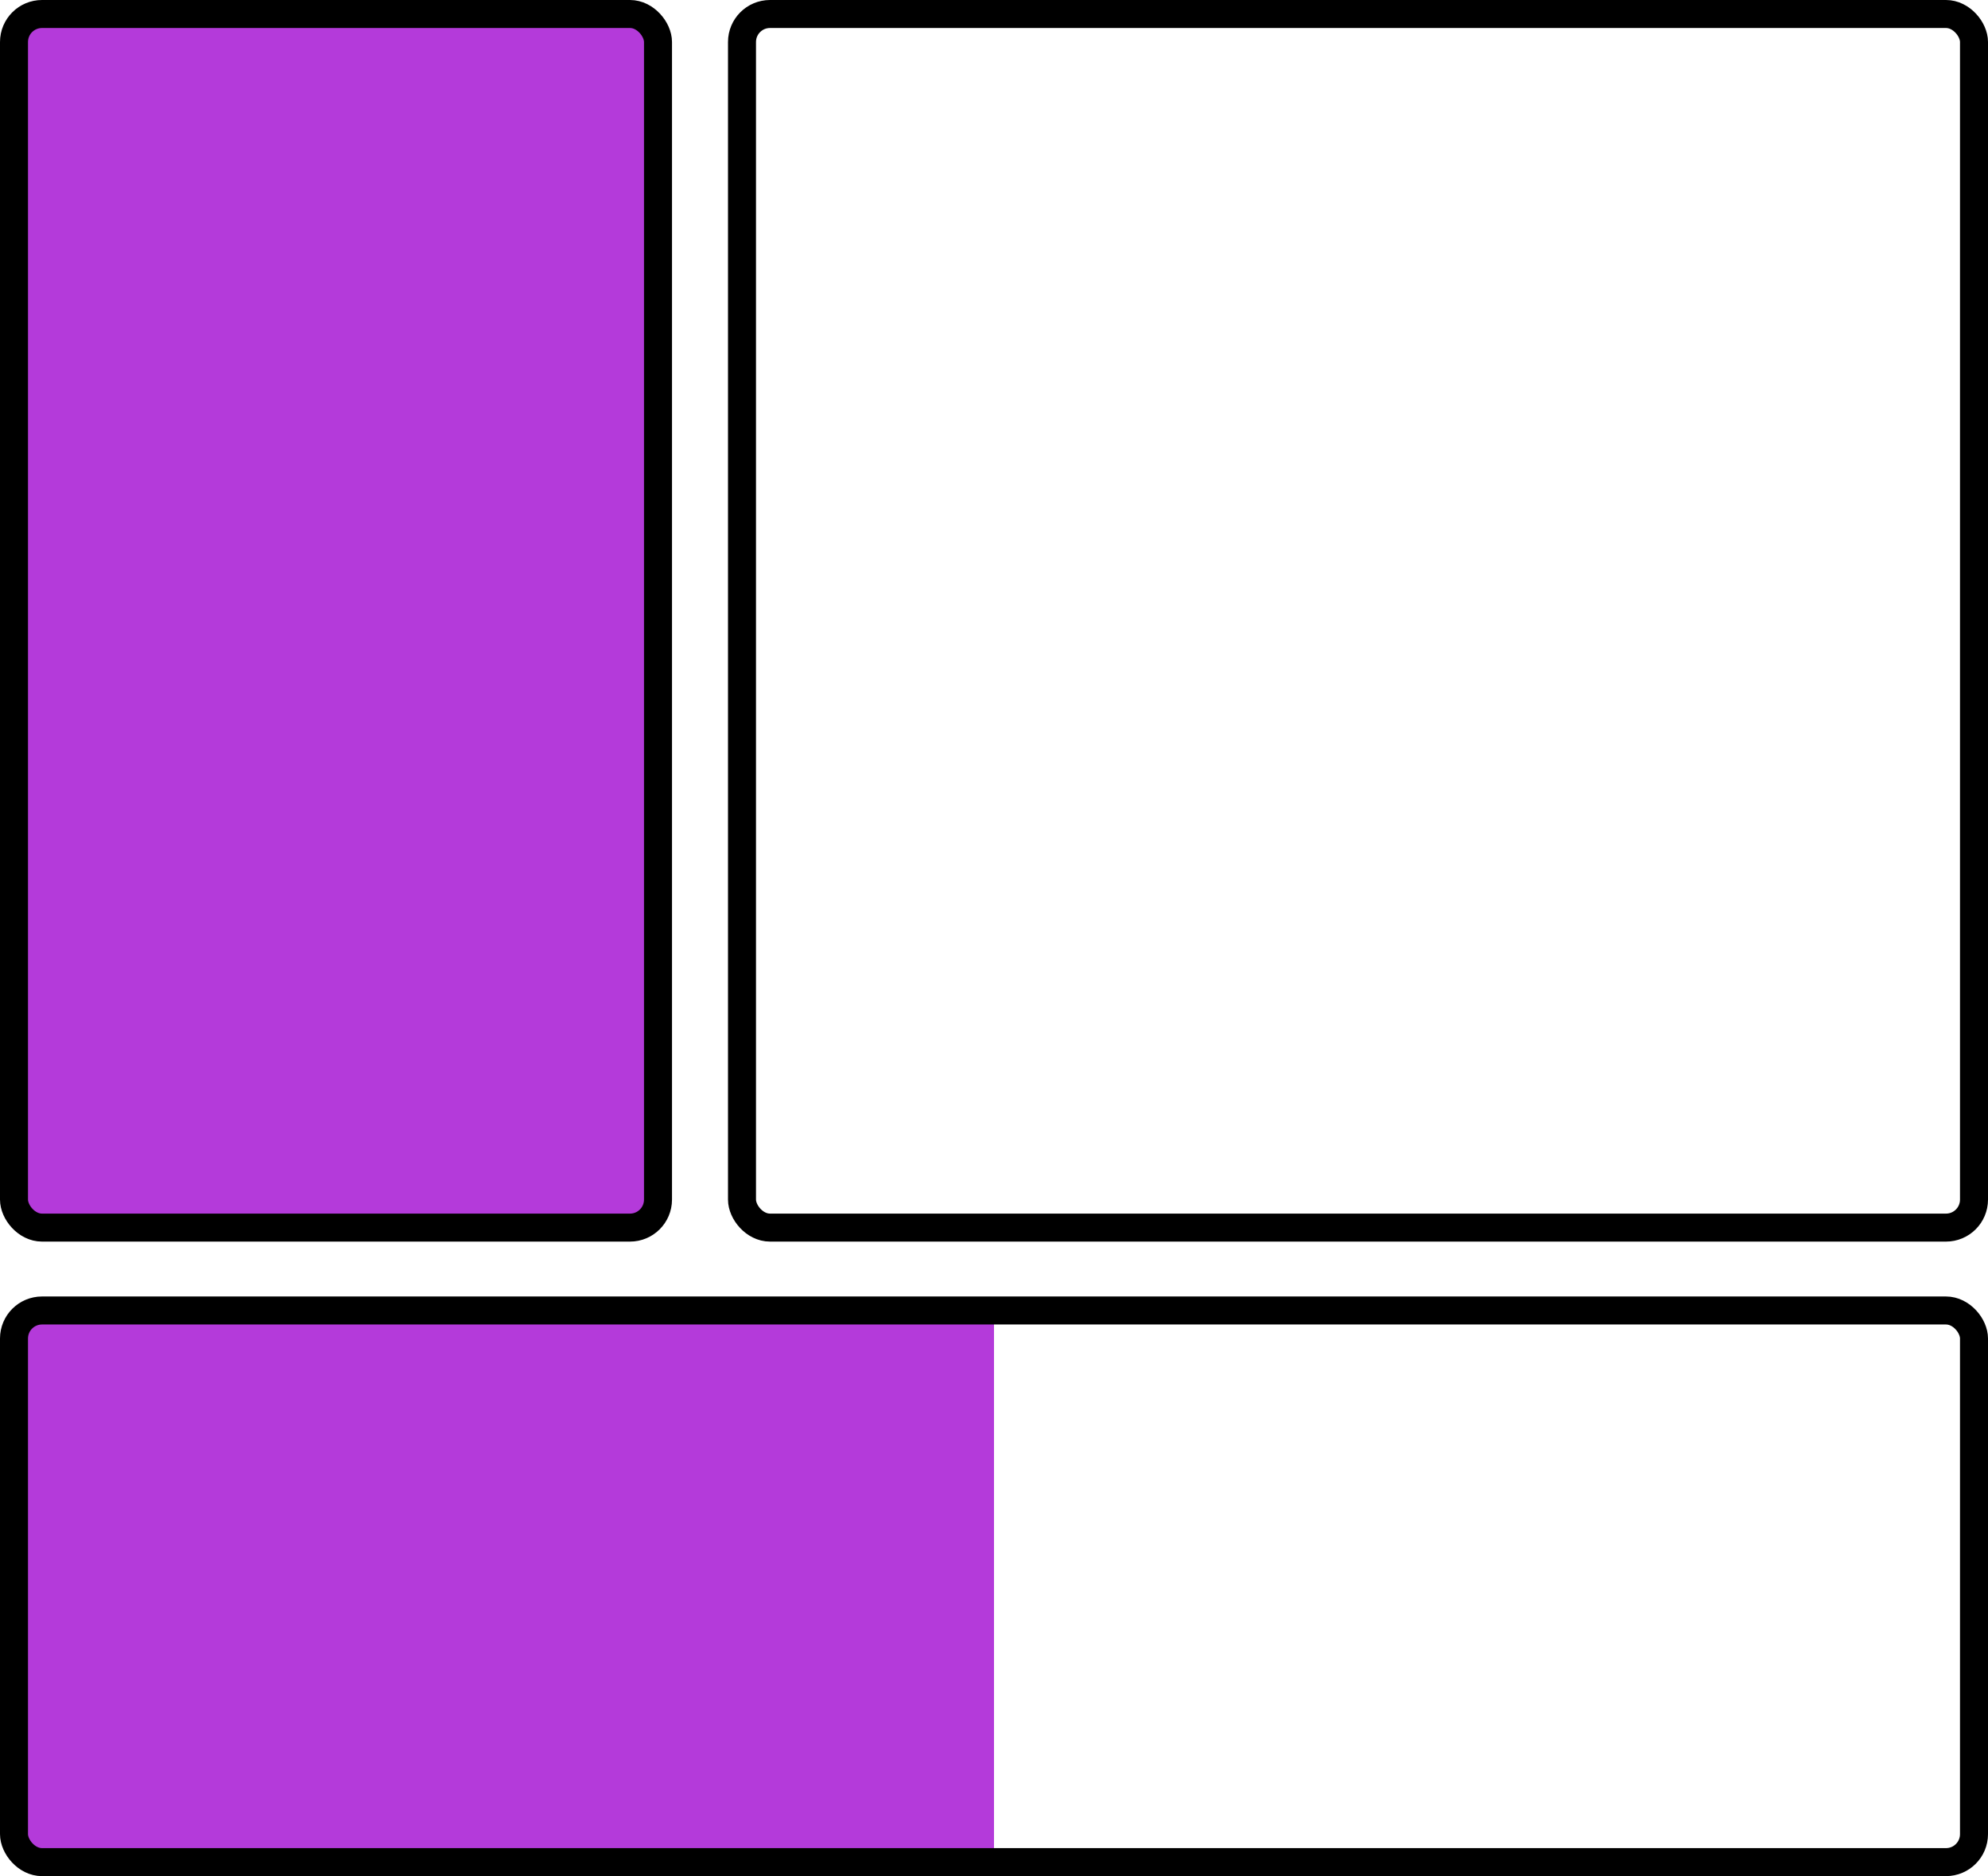
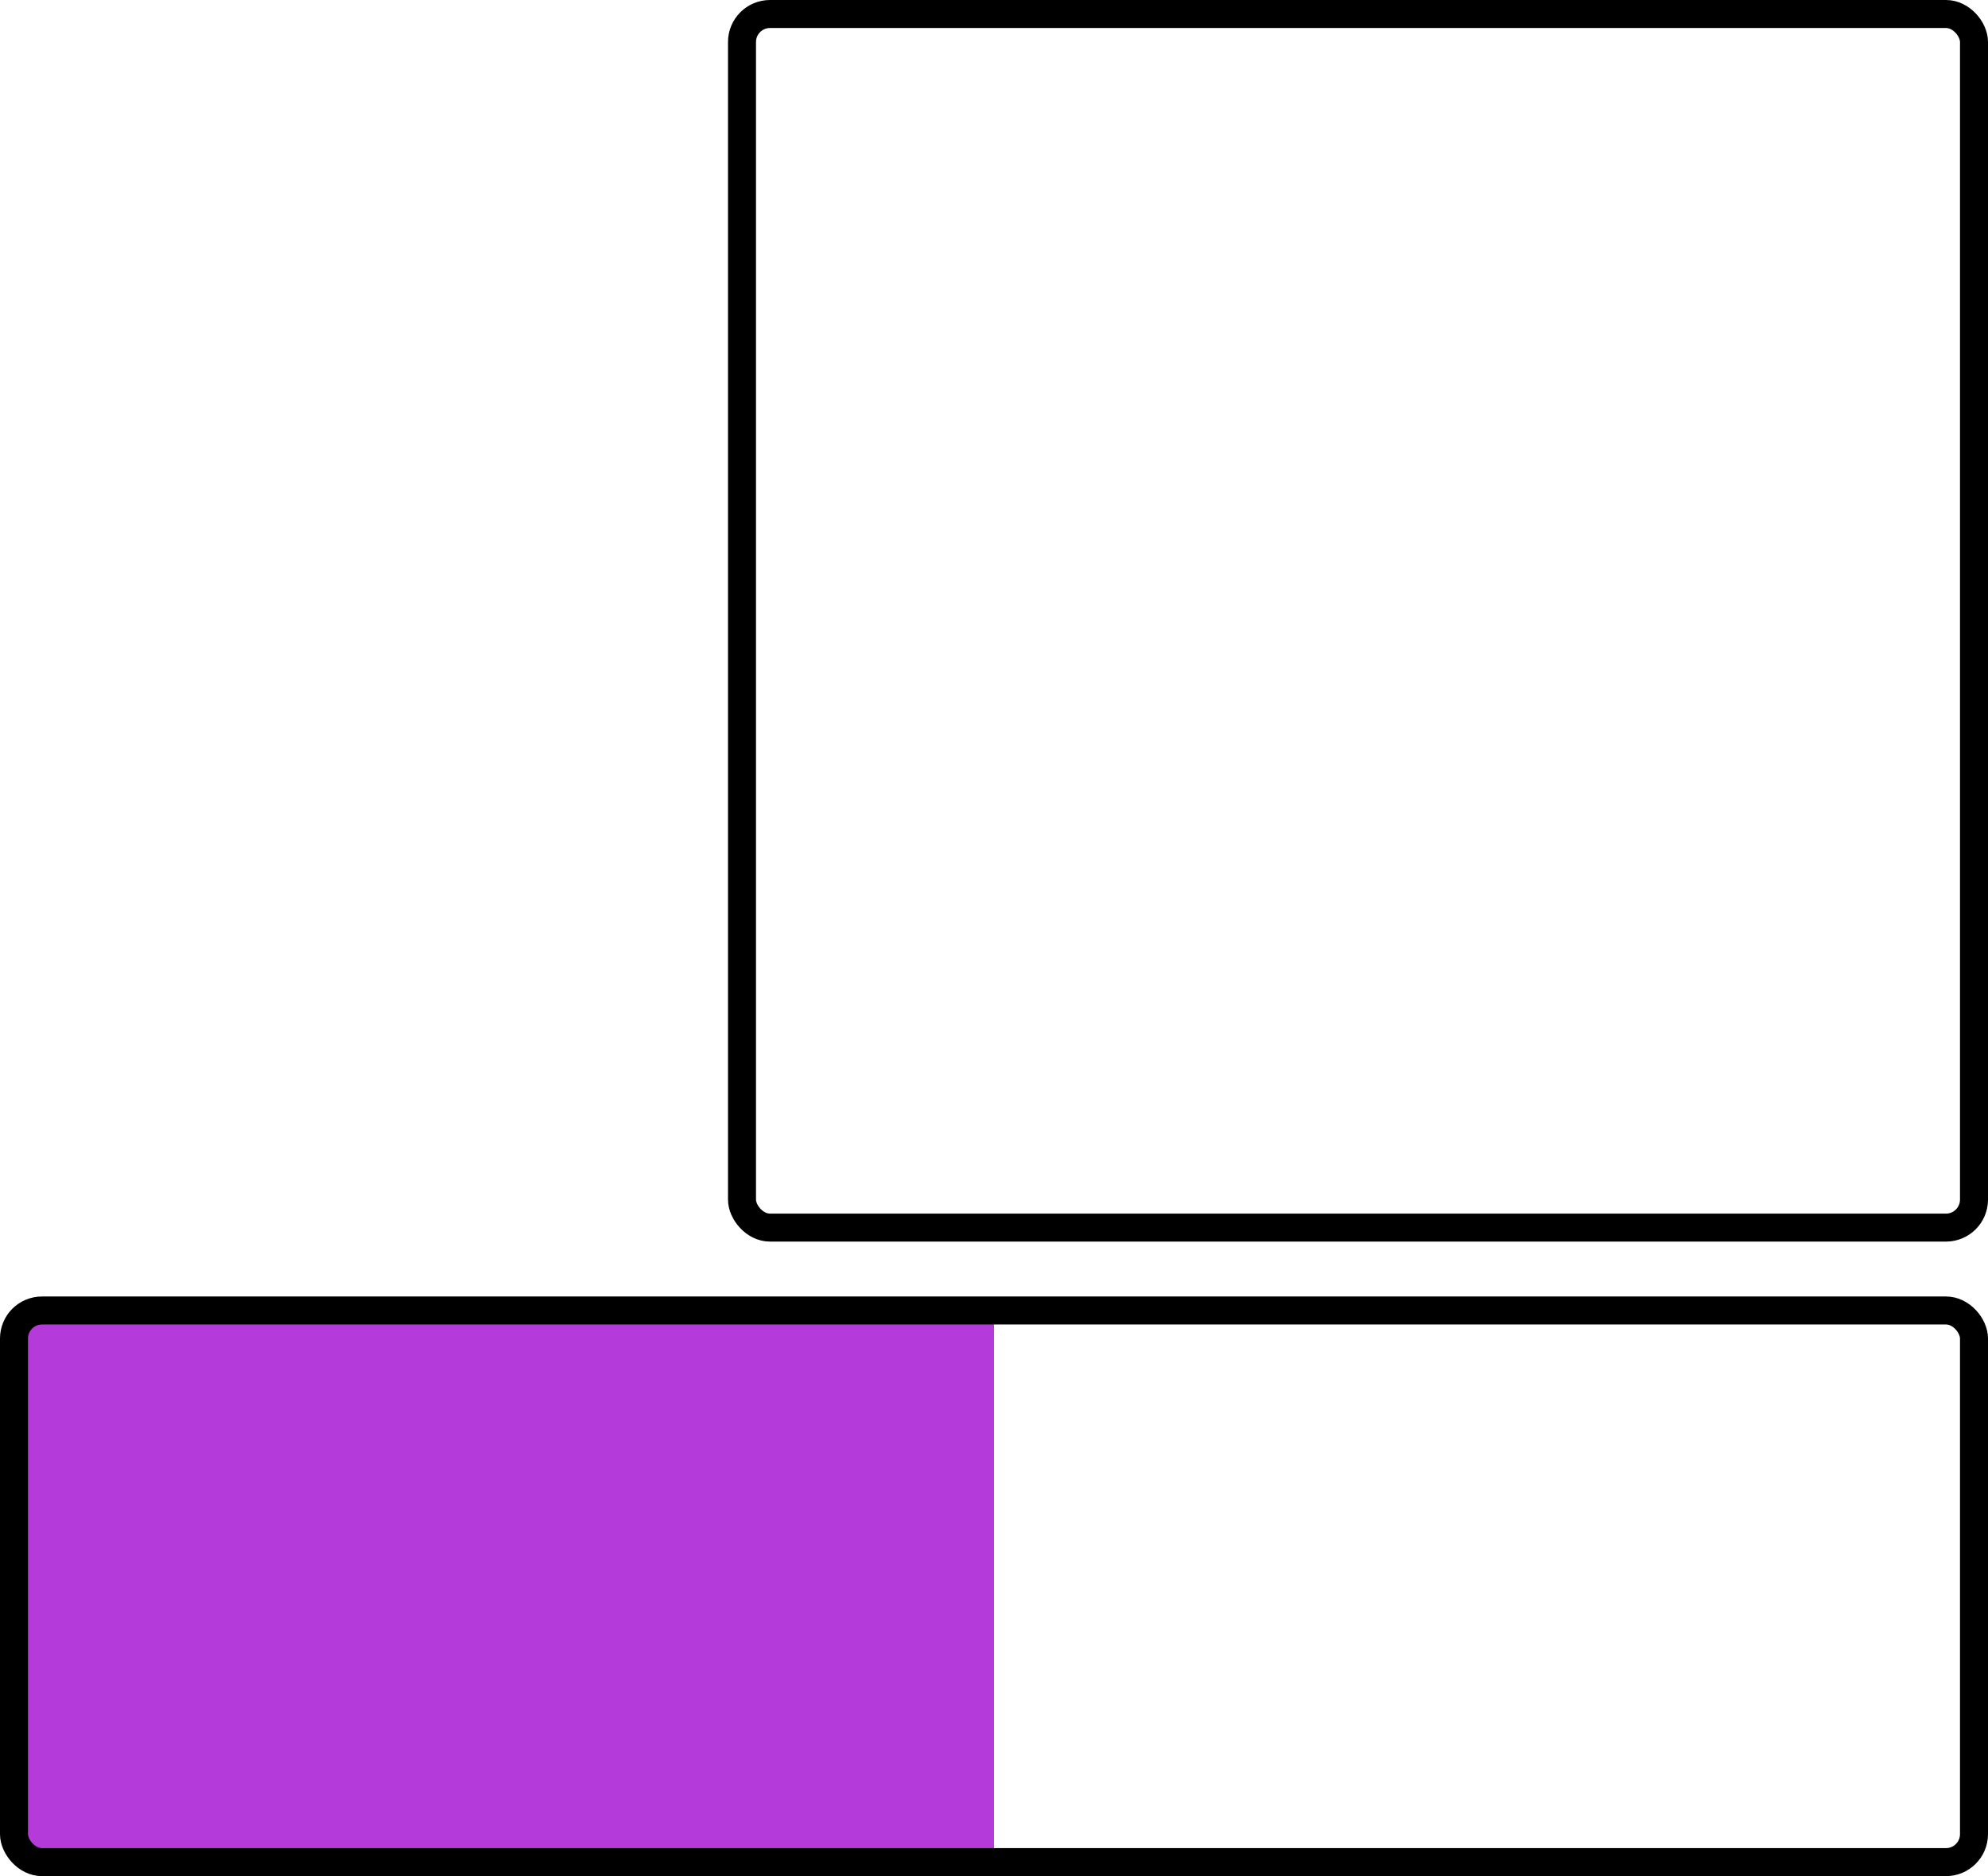
<svg xmlns="http://www.w3.org/2000/svg" viewBox="0 0 71 67">
  <defs>
    <style>.cls-1,.cls-3{fill:#b43ada;}.cls-2{fill:none;stroke-miterlimit:10;}.cls-2,.cls-3{stroke:#000;}.cls-3{stroke-linejoin:round;}</style>
  </defs>
  <title>Вариативность-форма</title>
  <g id="Layer_2" data-name="Layer 2">
    <g id="variable">
      <path class="cls-1" d="M35.5,66.5H.8a.29.29,0,0,1-.3-.3V47.1a.29.29,0,0,1,.3-.3H35.5Z" />
      <rect class="cls-2" x="0.5" y="46.8" width="70" height="19.7" rx="1" />
      <rect class="cls-2" x="26.5" y="0.5" width="44" height="43.34" rx="1" />
-       <rect class="cls-3" x="0.5" y="0.5" width="23" height="43.34" rx="1" />
    </g>
  </g>
</svg>